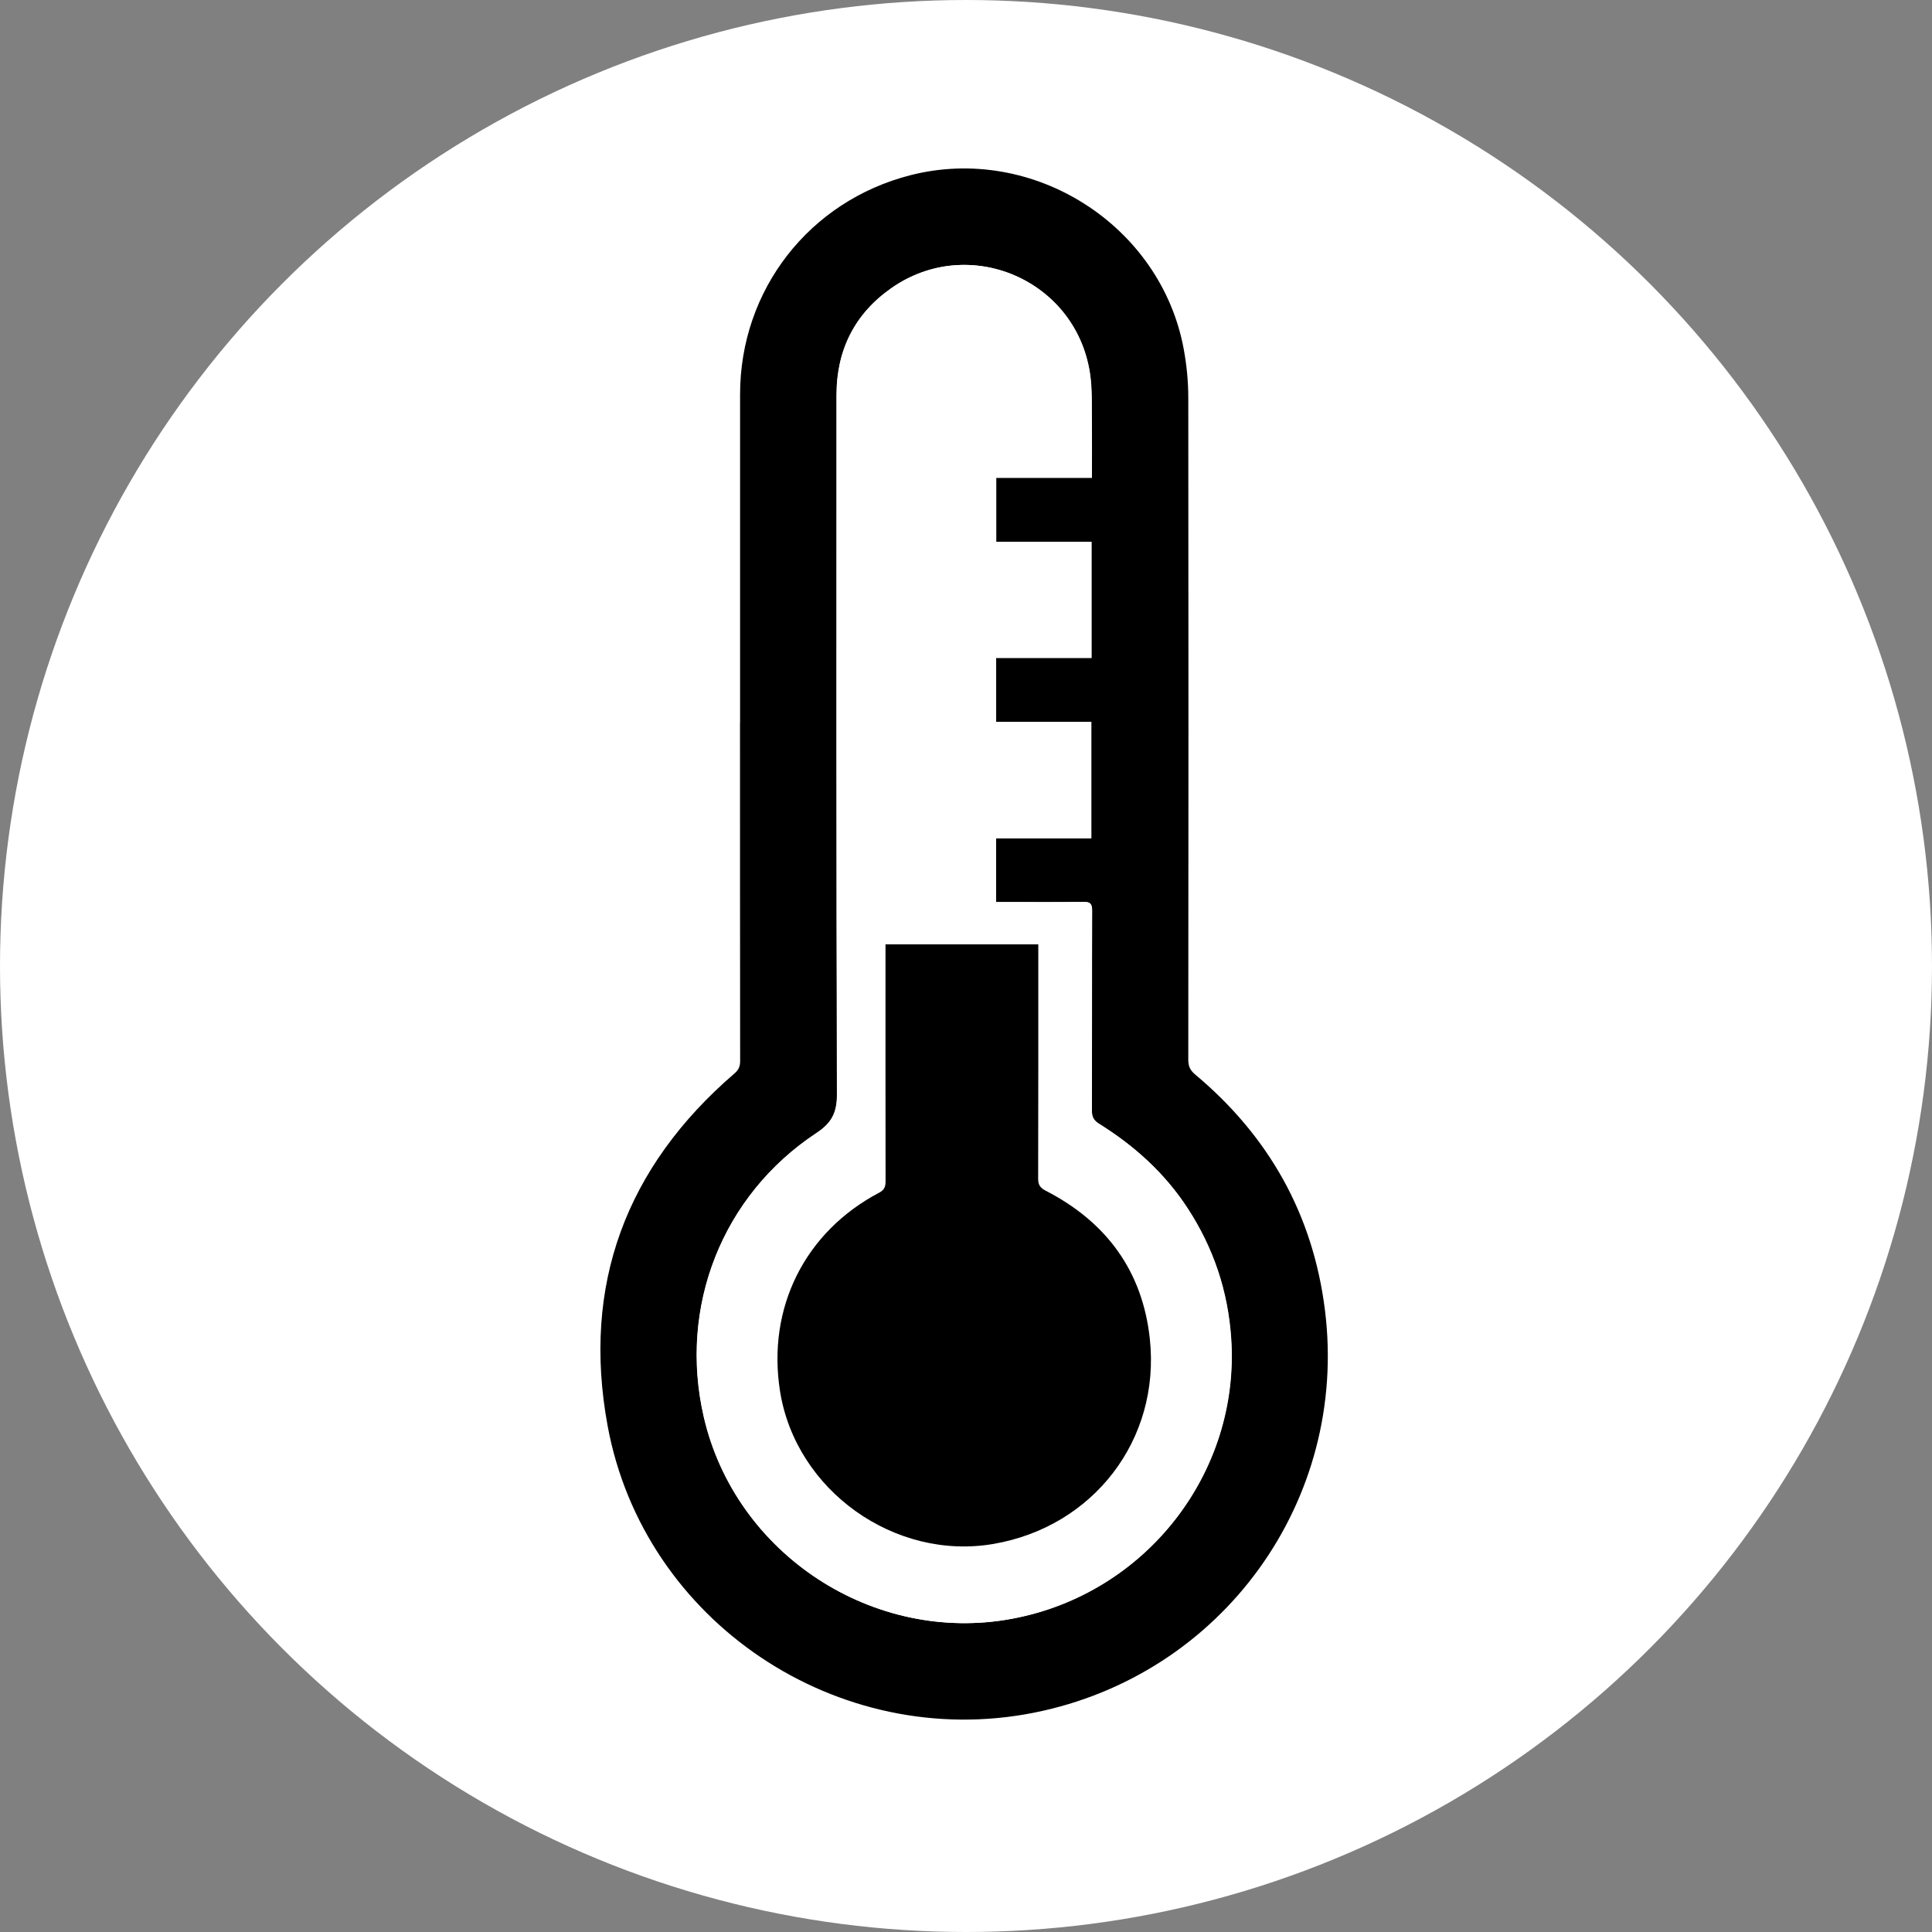
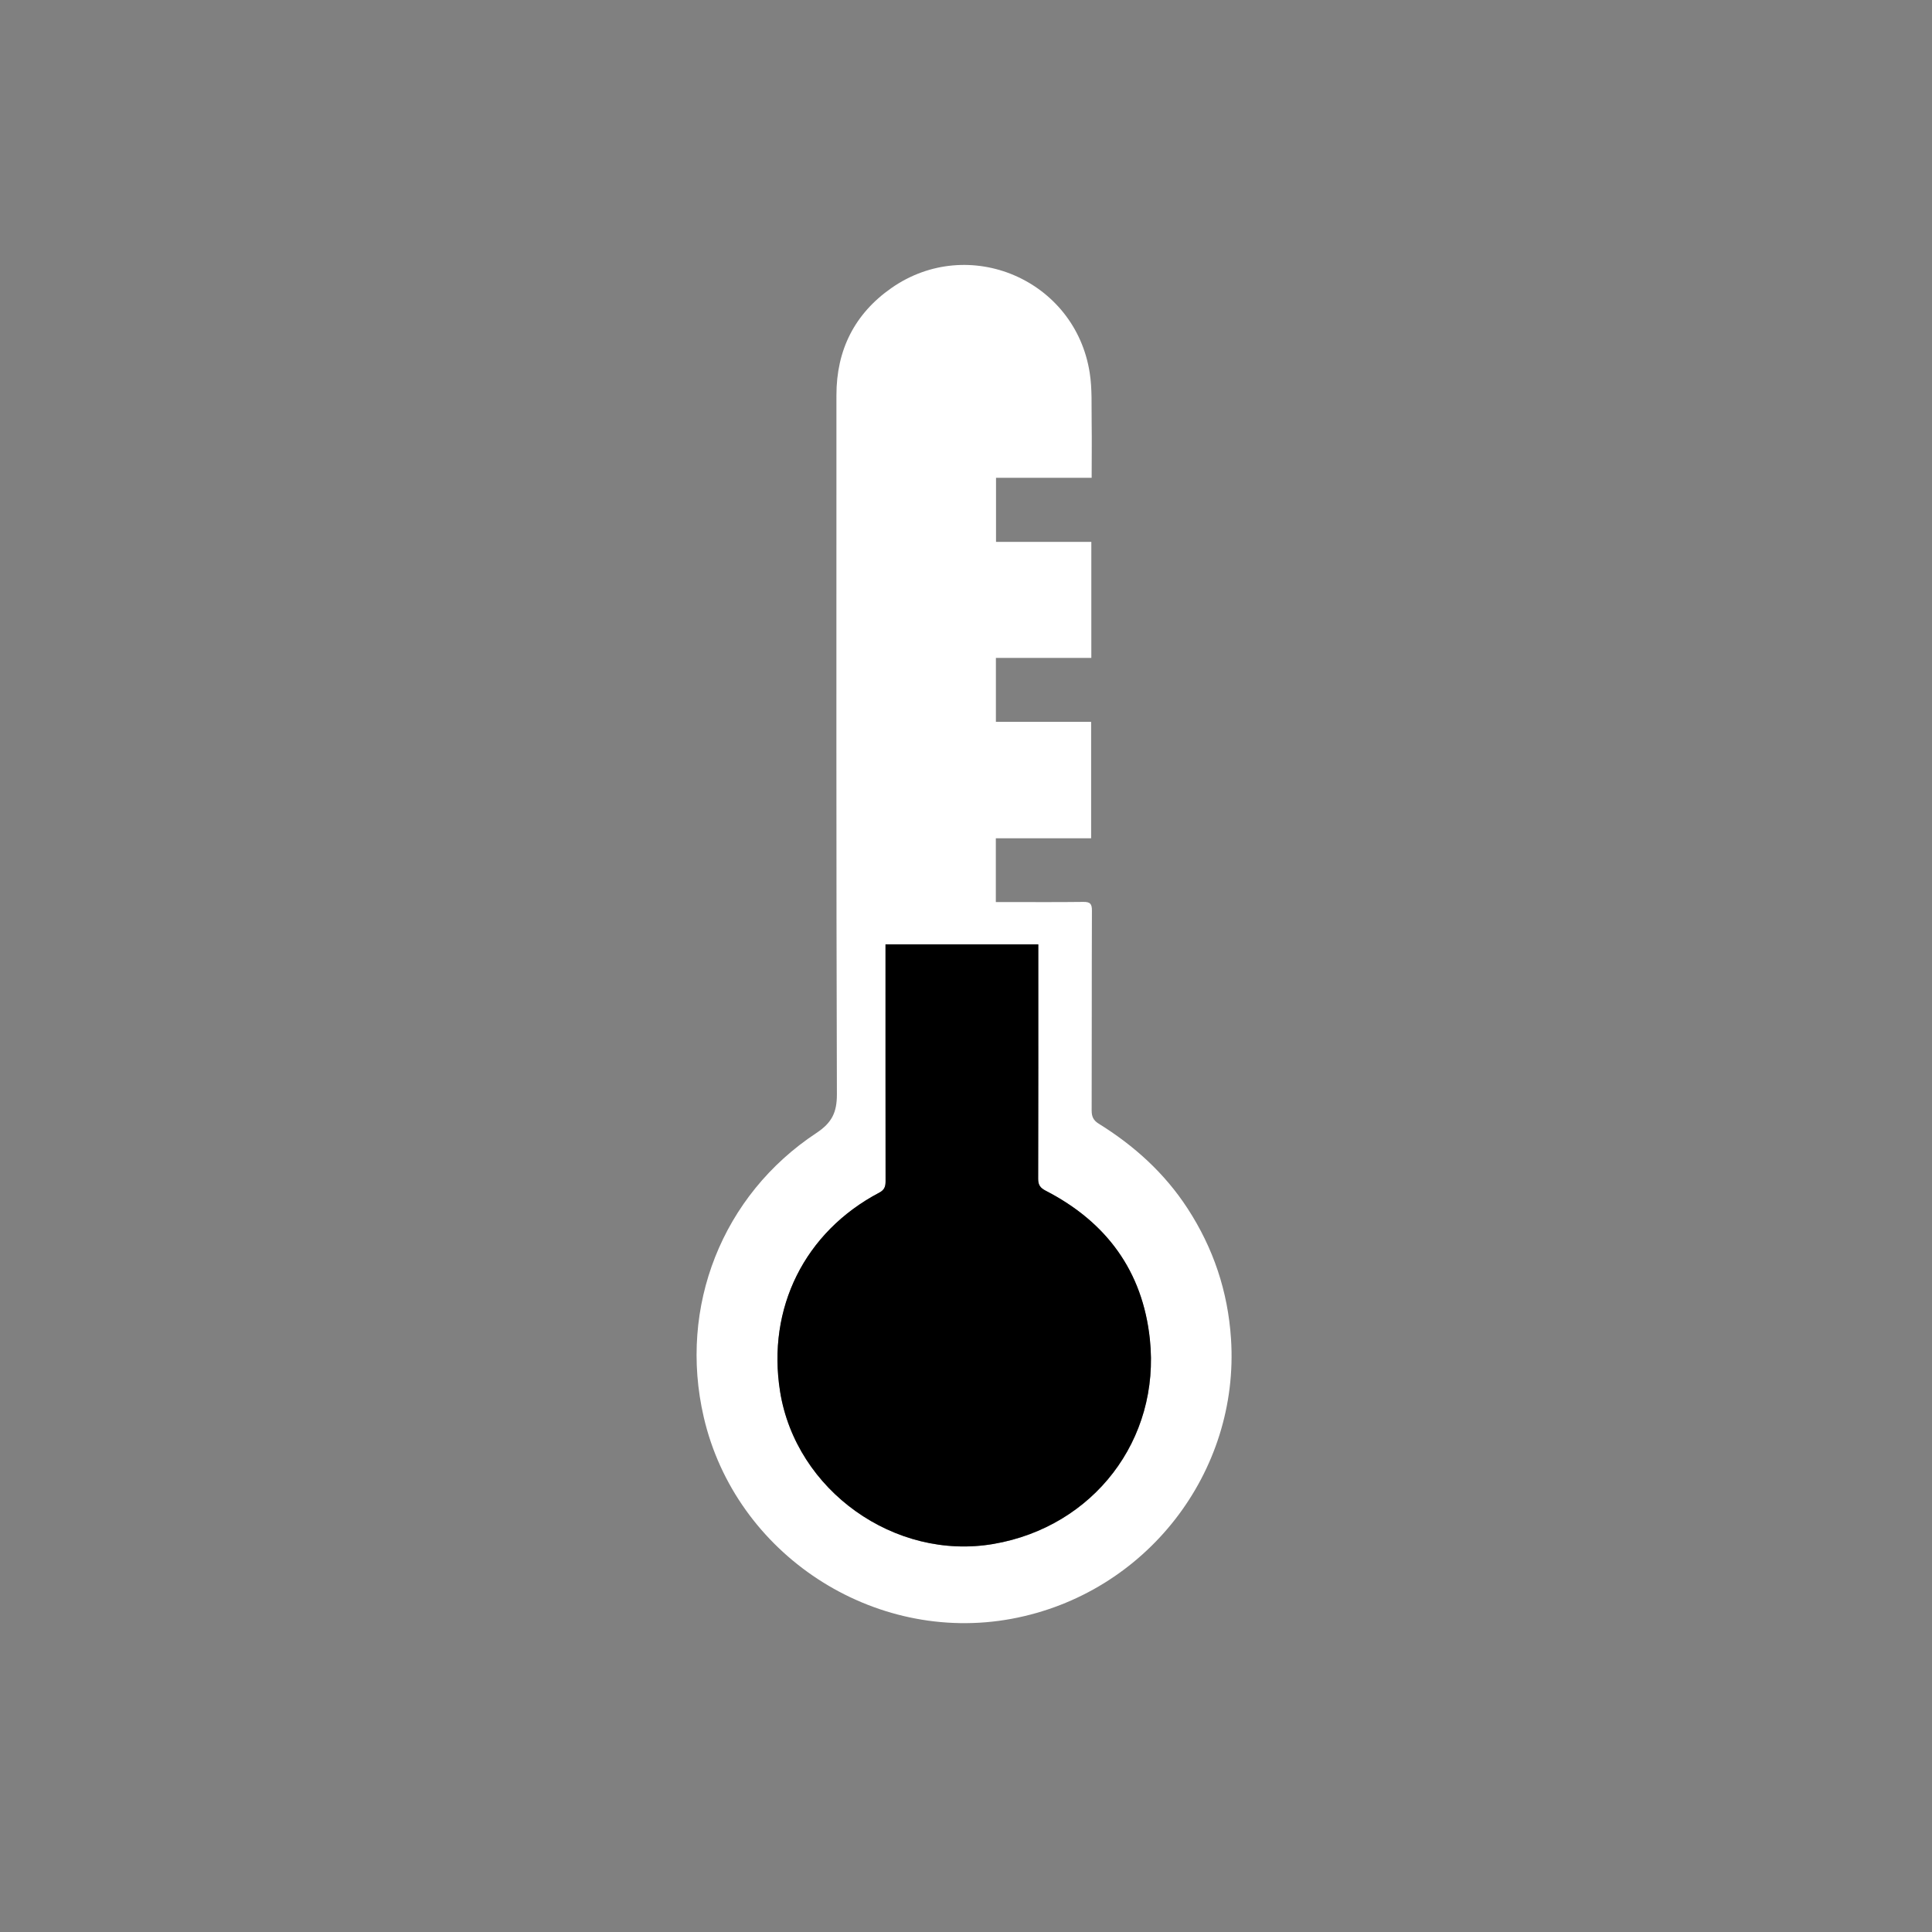
<svg xmlns="http://www.w3.org/2000/svg" viewBox="0 0 292.12 292.12">
  <rect x="0" y="0" width="292.12" height="292.12" fill="#808080" stroke="none" />
  <defs>
    <style>
      .cls-1 {
        fill: #000;
      }

      .cls-1, .cls-2 {
        stroke-width: 0px;
      }

      .cls-2 {
        fill: #fff;
      }
    </style>
  </defs>
  <g id="_レイヤー_11" data-name="レイヤー 11">
-     <circle class="cls-2" cx="146.06" cy="146.06" r="146.06" />
-   </g>
+     </g>
  <g id="sm06">
    <g>
-       <path class="cls-1" d="M111.9,109.26c0-16.54,0-33.09,0-49.63,0-15.79,10.45-29.23,25.76-33.14,18.56-4.74,37.89,7.55,41.33,26.34.44,2.4.68,4.88.68,7.32.04,33.36.03,66.72,0,100.09,0,1,.3,1.61,1.07,2.25,11.12,9.32,17.78,21.15,19.59,35.57,3.62,28.83-15.54,55.27-44.04,60.91-29.56,5.85-58.96-13.71-64.42-43.4-3.91-21.26,2.76-39.12,19.18-53.26.63-.54.86-1.07.86-1.88-.02-17.05-.02-34.1-.02-51.16ZM165.1,72.24c0-2.91.03-5.64,0-8.37-.04-2.49.09-5.02-.29-7.47-2.17-14.12-18.31-21.02-30-12.84-5.56,3.89-8.3,9.37-8.3,16.17,0,35.24-.04,70.47.07,105.71,0,2.76-.77,4.33-3.1,5.87-14.27,9.42-20.88,26.3-17.04,42.93,4.79,20.76,25.65,34.41,46.58,30.52,20.32-3.78,34.49-22.14,33.15-42.34-.47-7.16-2.67-13.72-6.58-19.72-3.47-5.33-8.08-9.47-13.44-12.81-.8-.5-1.05-1.07-1.05-1.99.03-10.07,0-20.13.04-30.2,0-1.02-.26-1.35-1.3-1.33-3.94.06-7.88.02-11.82.02-.45,0-.91,0-1.41,0v-9.64h14.41v-17.61h-14.4v-9.66h14.43v-17.55h-14.41v-9.69h14.5Z" />
      <path class="cls-2" d="M165.1,72.24h-14.5v9.69h14.41v17.55h-14.43v9.66h14.4v17.61h-14.41v9.64c.5,0,.96,0,1.41,0,3.94,0,7.88.03,11.82-.02,1.05-.02,1.31.32,1.3,1.33-.04,10.07-.01,20.13-.04,30.2,0,.92.25,1.49,1.05,1.99,5.37,3.33,9.97,7.48,13.44,12.81,3.91,6,6.11,12.56,6.58,19.72,1.33,20.19-12.84,38.56-33.15,42.34-20.92,3.89-41.79-9.76-46.58-30.52-3.84-16.64,2.77-33.51,17.04-42.93,2.33-1.54,3.11-3.1,3.1-5.87-.11-35.24-.07-70.47-.07-105.71,0-6.8,2.74-12.28,8.3-16.17,11.7-8.18,27.83-1.27,30,12.84.38,2.45.25,4.97.29,7.47.04,2.73,0,5.45,0,8.37ZM133.89,142.79v1.52c0,11.43,0,22.86.01,34.29,0,.82-.16,1.32-.96,1.74-11.27,5.94-17,17.47-14.99,30.07,2.39,14.95,17.33,25.61,32.28,23.04,15.09-2.6,25.24-15.75,23.63-30.96-1.09-10.29-6.57-17.7-15.72-22.43-.84-.43-1.18-.85-1.17-1.82.04-11.35.02-22.7.02-34.05v-1.39h-23.1Z" />
      <path class="cls-1" d="M133.89,142.79h23.1v1.39c0,11.35.01,22.7-.02,34.05,0,.97.34,1.39,1.17,1.82,9.15,4.72,14.63,12.14,15.72,22.43,1.61,15.2-8.54,28.36-23.63,30.96-14.95,2.58-29.89-8.09-32.28-23.04-2.01-12.6,3.71-24.13,14.99-30.07.8-.42.96-.93.96-1.74-.02-11.43-.01-22.86-.01-34.29v-1.52Z" />
    </g>
  </g>
</svg>